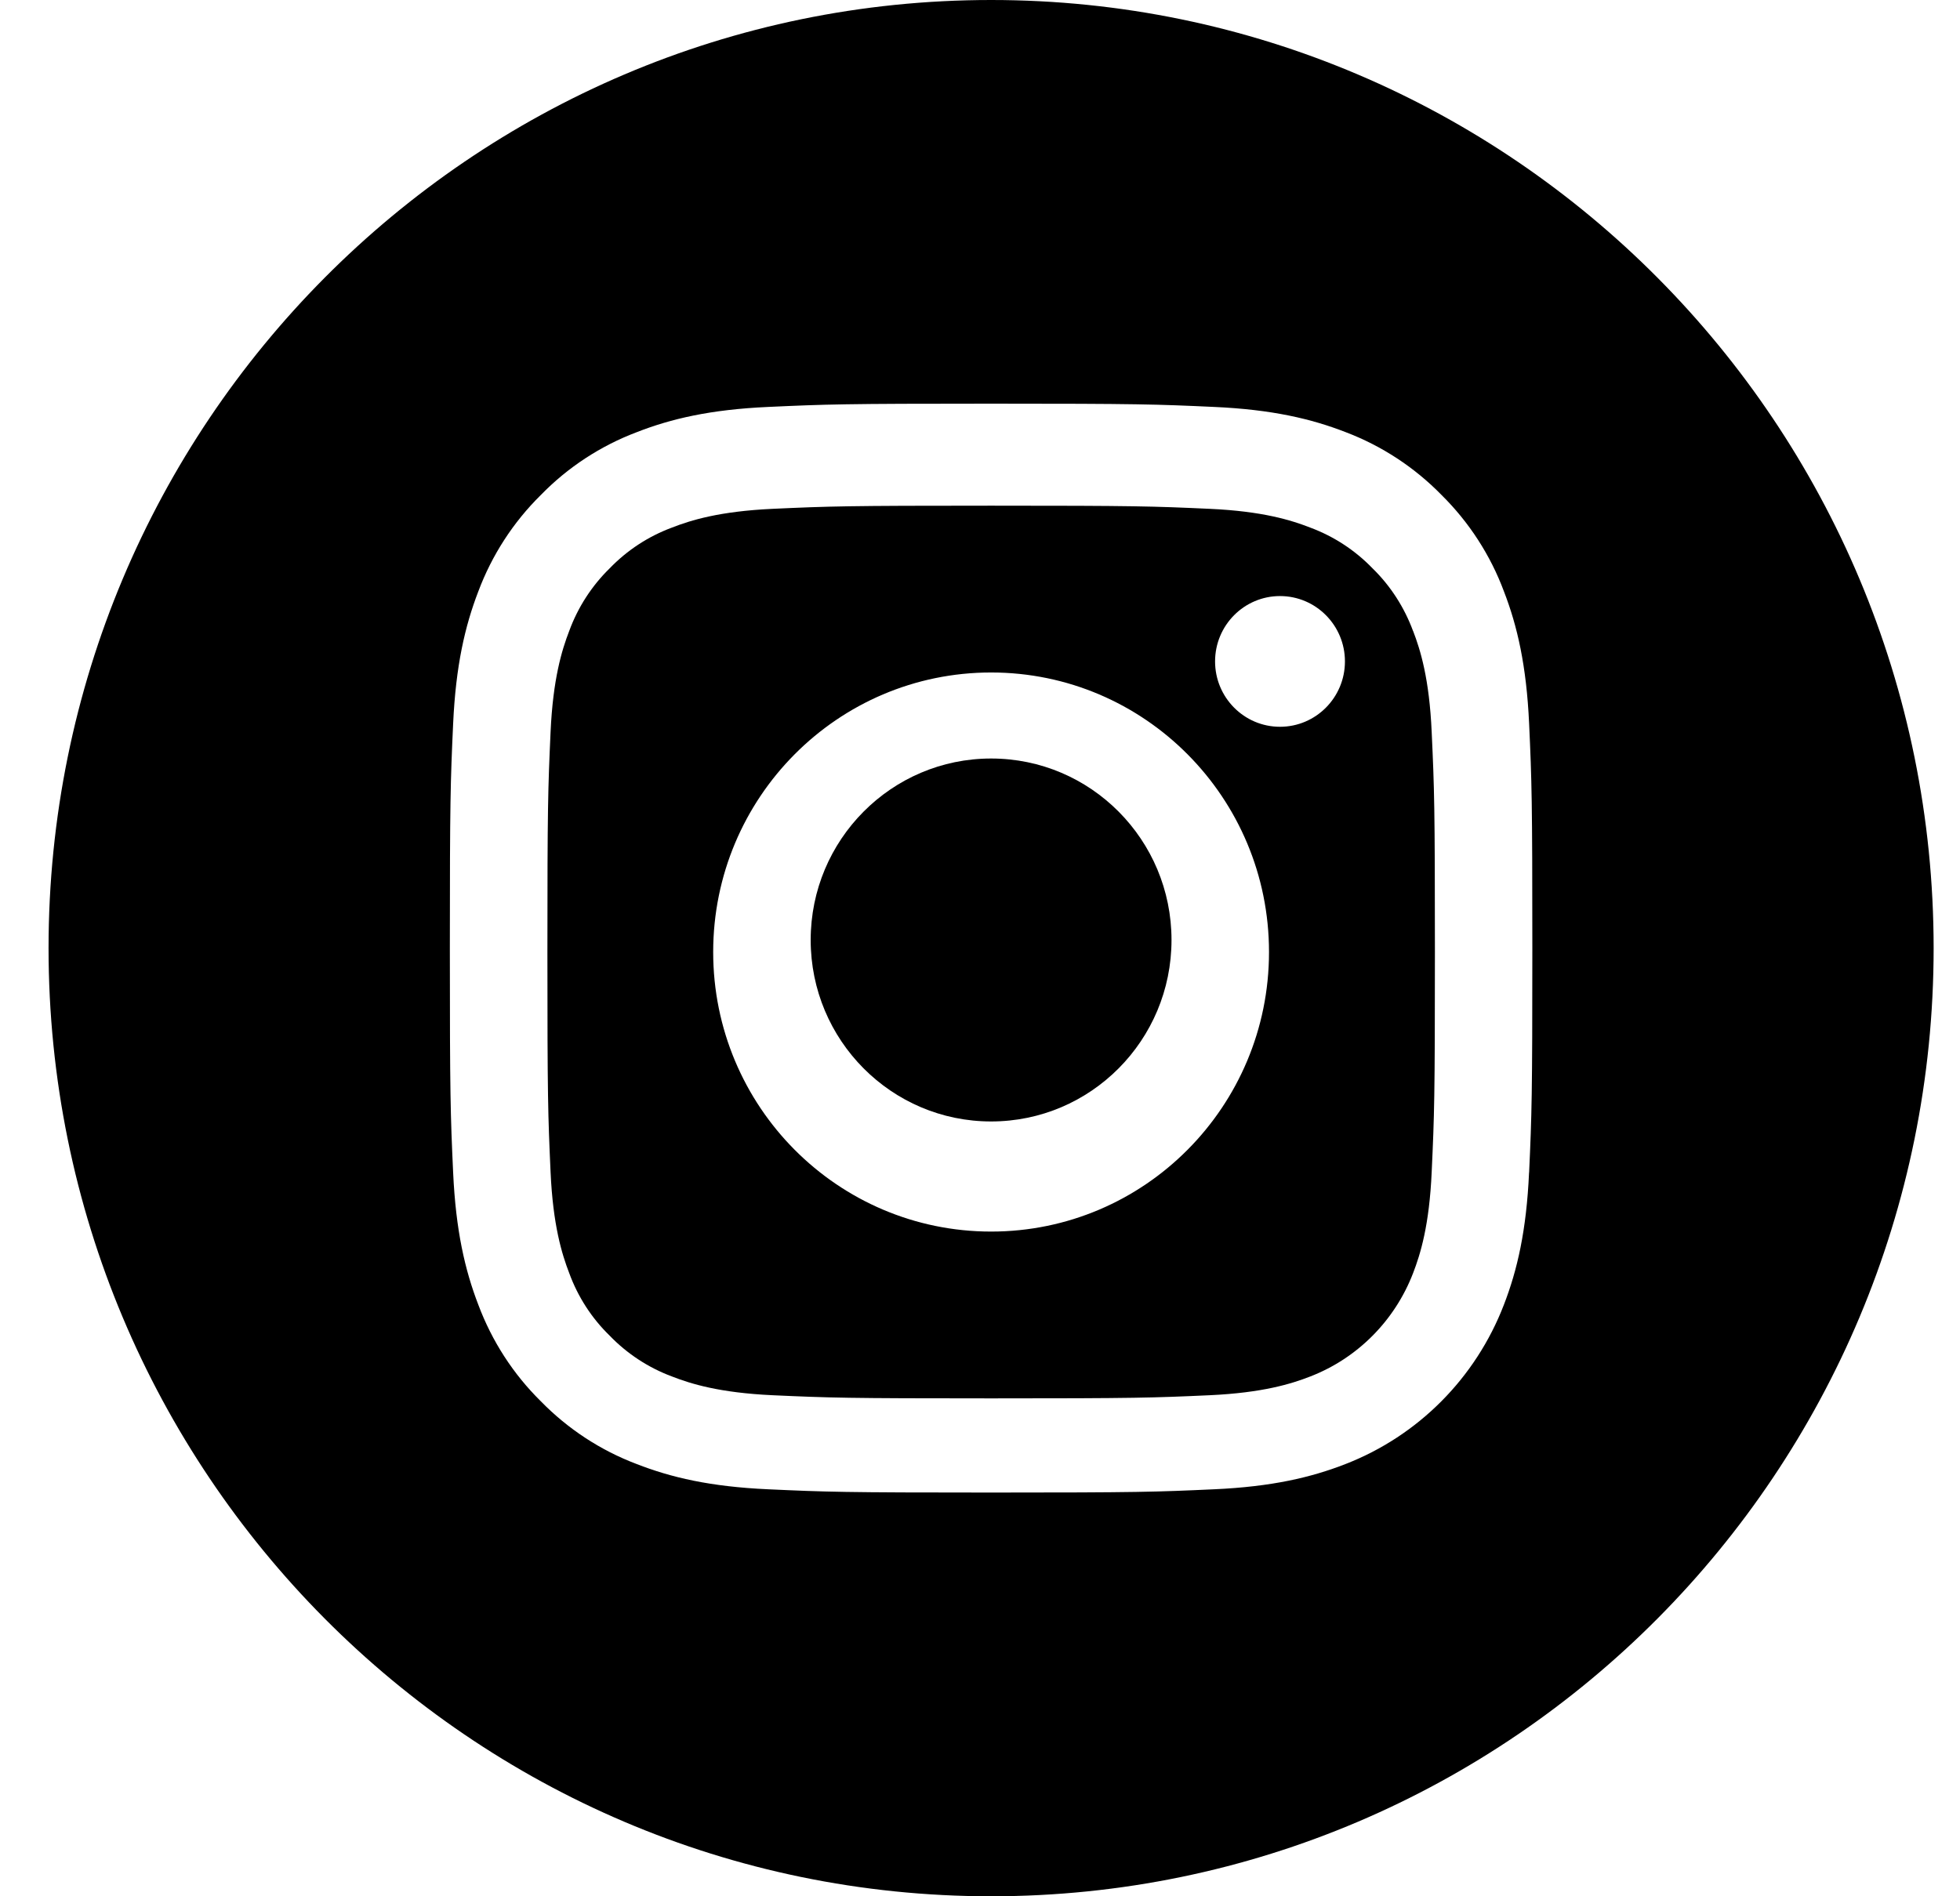
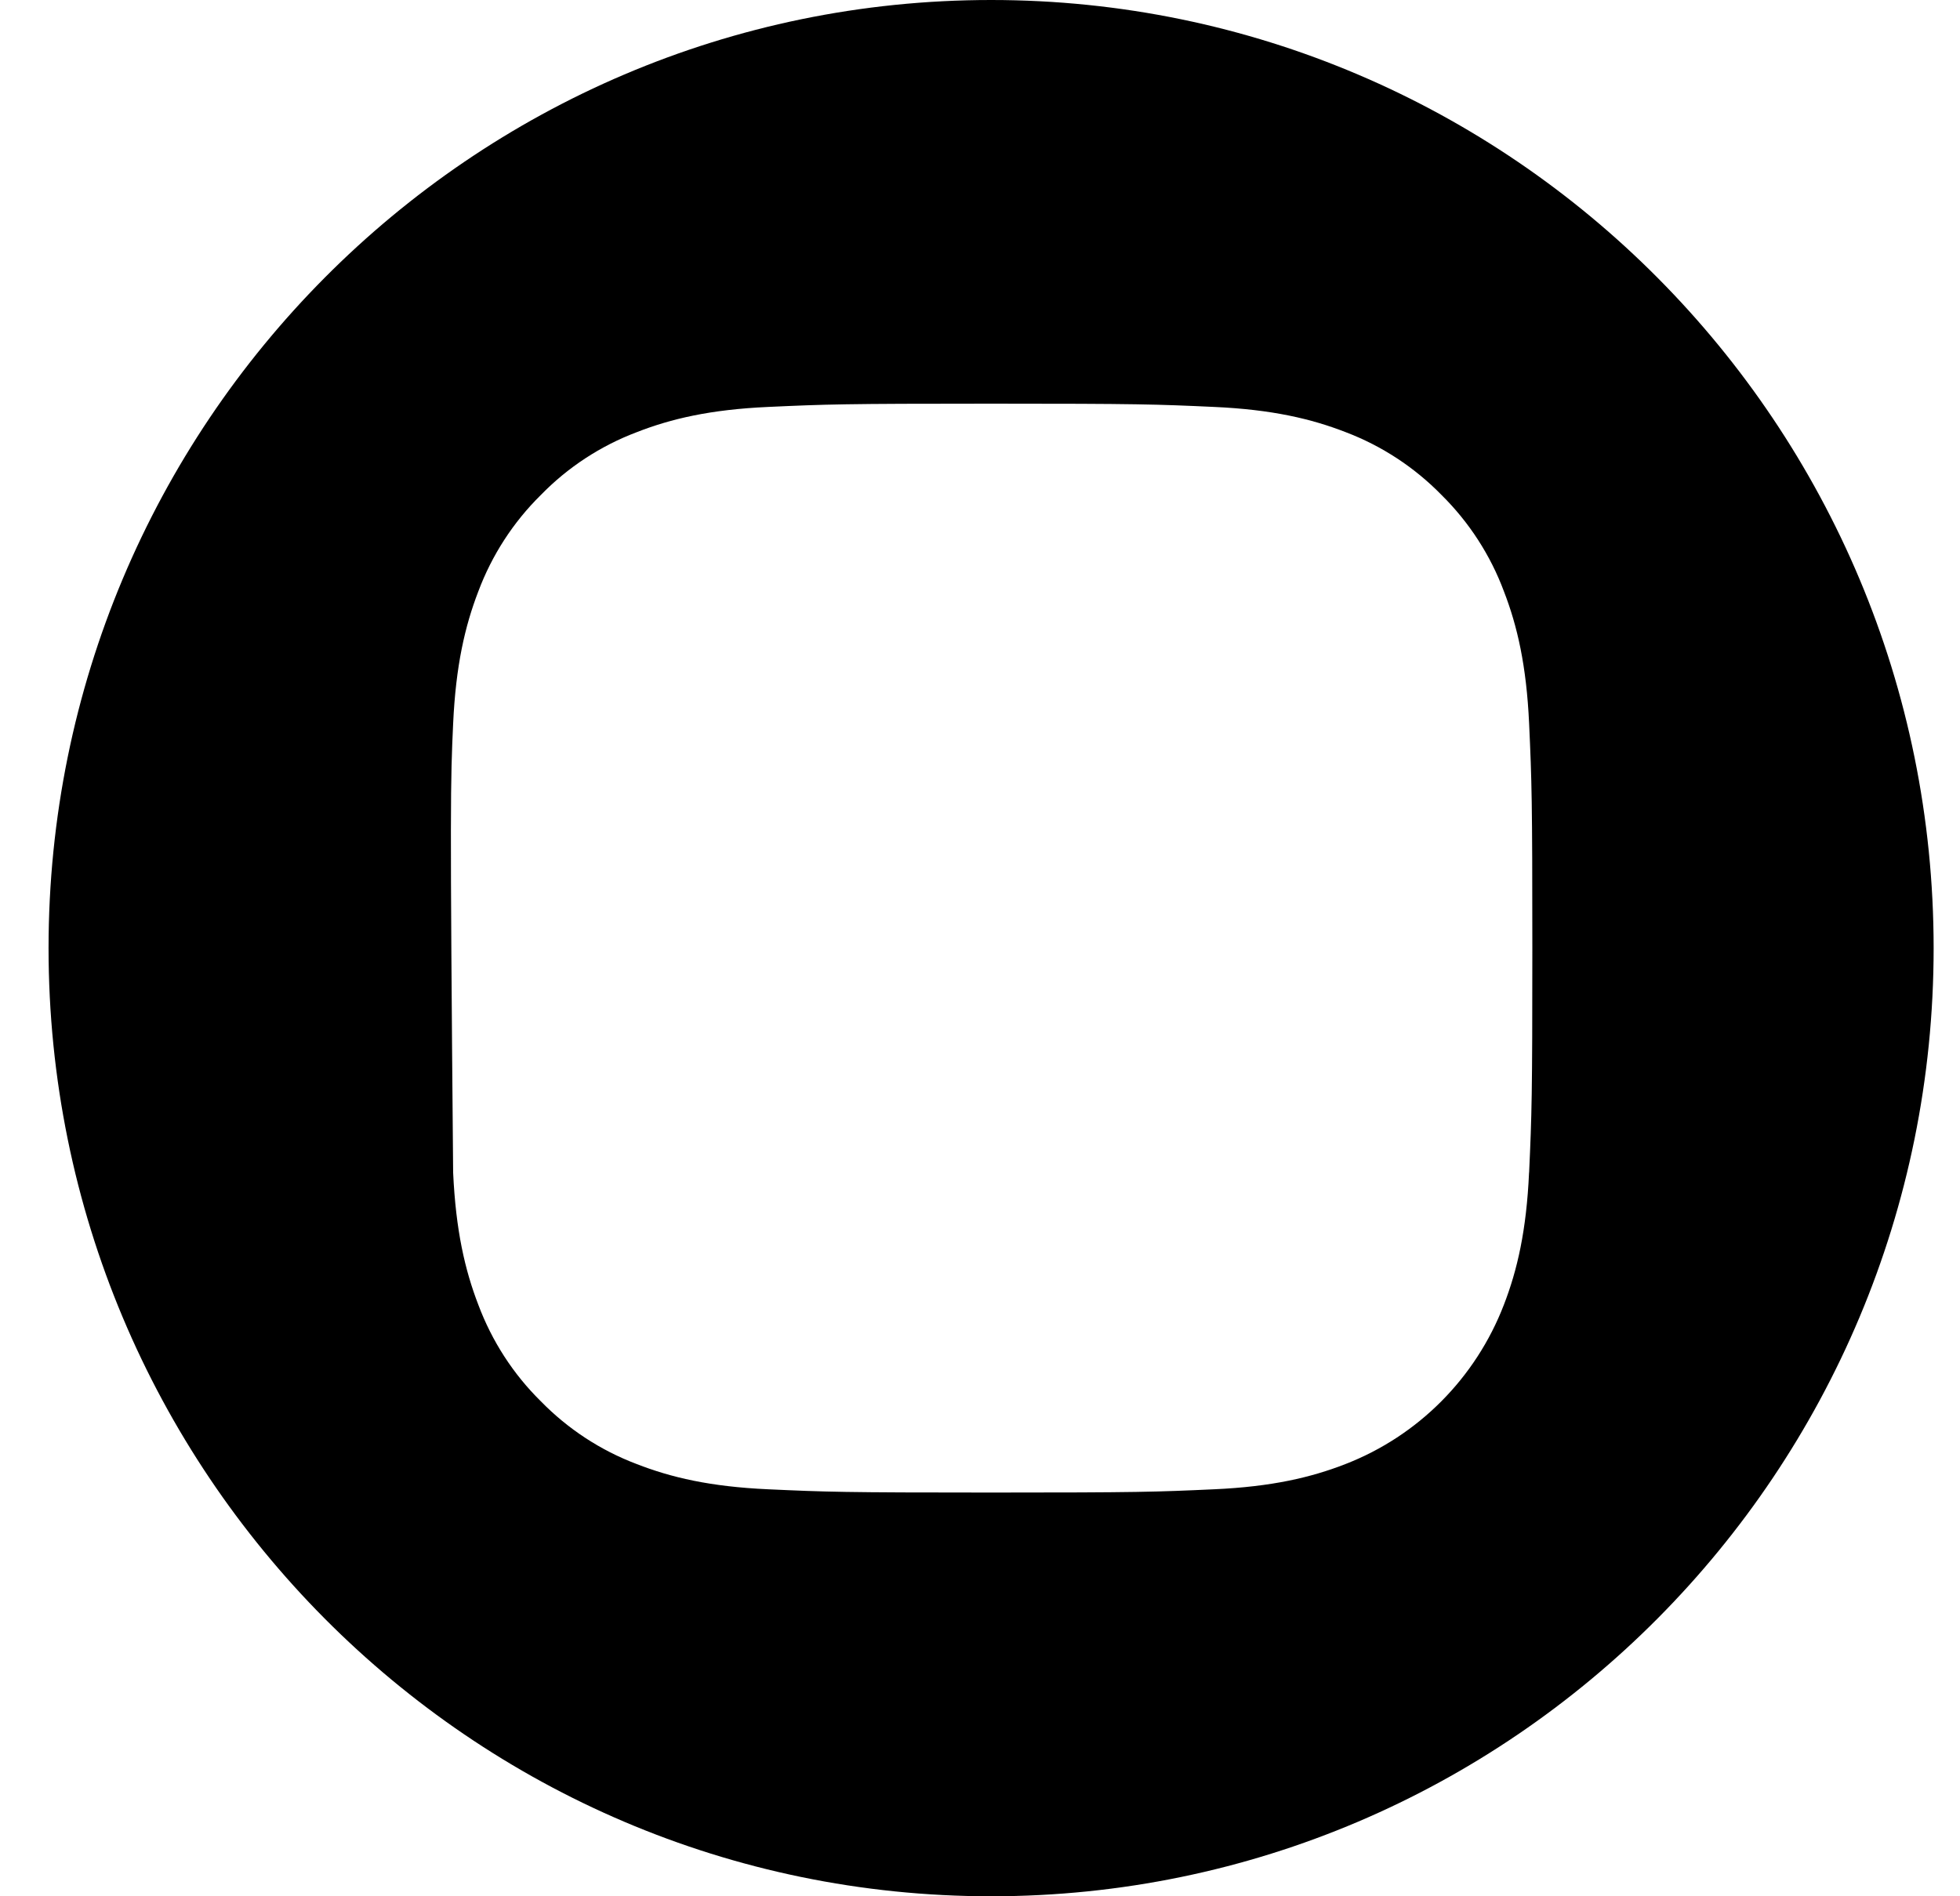
<svg xmlns="http://www.w3.org/2000/svg" width="31" height="30" viewBox="0 0 31 30" fill="none">
-   <path d="M18.529 14.871C18.529 16.457 17.252 17.742 15.676 17.742C14.1 17.742 12.822 16.457 12.822 14.871C12.822 13.286 14.1 12 15.676 12C17.252 12 18.529 13.286 18.529 14.871Z" fill="black" />
-   <path d="M22.349 9.982C22.211 9.608 21.993 9.269 21.708 8.991C21.432 8.705 21.095 8.485 20.724 8.347C20.422 8.229 19.969 8.088 19.135 8.05C18.232 8.009 17.961 8 15.676 8C13.39 8 13.119 8.009 12.217 8.05C11.382 8.089 10.928 8.229 10.627 8.347C10.255 8.485 9.919 8.705 9.643 8.991C9.359 9.269 9.14 9.608 9.003 9.982C8.886 10.285 8.746 10.741 8.708 11.581C8.667 12.489 8.658 12.762 8.658 15.062C8.658 17.361 8.667 17.634 8.708 18.542C8.746 19.382 8.886 19.838 9.003 20.141C9.14 20.516 9.358 20.854 9.643 21.131C9.919 21.417 10.256 21.638 10.627 21.776C10.929 21.894 11.382 22.034 12.217 22.073C13.12 22.114 13.39 22.123 15.676 22.123C17.962 22.123 18.233 22.114 19.135 22.073C19.97 22.034 20.423 21.894 20.725 21.776C21.472 21.486 22.061 20.892 22.35 20.141C22.467 19.838 22.607 19.382 22.644 18.542C22.686 17.634 22.695 17.361 22.695 15.062C22.695 12.762 22.686 12.489 22.644 11.581C22.607 10.742 22.467 10.285 22.35 9.982H22.349ZM15.676 19.484C13.248 19.484 11.28 17.505 11.28 15.062C11.28 12.619 13.248 10.639 15.676 10.639C18.103 10.639 20.071 12.619 20.071 15.062C20.071 17.505 18.103 19.484 15.676 19.484ZM20.245 11.498C19.678 11.498 19.218 11.035 19.218 10.464C19.218 9.893 19.678 9.43 20.245 9.43C20.812 9.43 21.272 9.893 21.272 10.464C21.272 11.035 20.812 11.498 20.245 11.498Z" fill="black" />
-   <path d="M15.676 0C7.444 0 0.768 6.717 0.768 15C0.768 23.283 7.444 30 15.676 30C23.907 30 30.583 23.283 30.583 15C30.583 6.717 23.907 0 15.676 0ZM24.184 18.551C24.143 19.468 23.998 20.094 23.786 20.642C23.341 21.799 22.432 22.714 21.283 23.161C20.738 23.374 20.116 23.52 19.205 23.561C18.292 23.603 18.001 23.613 15.676 23.613C13.35 23.613 13.059 23.603 12.146 23.561C11.235 23.52 10.613 23.374 10.068 23.161C9.497 22.945 8.979 22.605 8.552 22.167C8.116 21.737 7.78 21.216 7.565 20.641C7.354 20.094 7.209 19.467 7.167 18.551C7.125 17.632 7.115 17.338 7.115 14.999C7.115 12.66 7.125 12.367 7.167 11.448C7.209 10.531 7.354 9.905 7.565 9.357C7.78 8.783 8.117 8.262 8.553 7.832C8.98 7.393 9.498 7.054 10.069 6.838C10.613 6.625 11.236 6.479 12.147 6.438C13.06 6.396 13.351 6.386 15.676 6.386C18.002 6.386 18.293 6.396 19.206 6.438C20.117 6.479 20.739 6.625 21.284 6.837C21.855 7.054 22.372 7.393 22.8 7.831C23.235 8.261 23.573 8.782 23.787 9.357C23.999 9.905 24.143 10.531 24.185 11.447C24.227 12.366 24.236 12.659 24.236 14.999C24.236 17.338 24.227 17.631 24.185 18.55L24.184 18.551Z" fill="black" />
+   <path d="M15.676 0C7.444 0 0.768 6.717 0.768 15C0.768 23.283 7.444 30 15.676 30C23.907 30 30.583 23.283 30.583 15C30.583 6.717 23.907 0 15.676 0ZM24.184 18.551C24.143 19.468 23.998 20.094 23.786 20.642C23.341 21.799 22.432 22.714 21.283 23.161C20.738 23.374 20.116 23.52 19.205 23.561C18.292 23.603 18.001 23.613 15.676 23.613C13.35 23.613 13.059 23.603 12.146 23.561C11.235 23.52 10.613 23.374 10.068 23.161C9.497 22.945 8.979 22.605 8.552 22.167C8.116 21.737 7.78 21.216 7.565 20.641C7.354 20.094 7.209 19.467 7.167 18.551C7.115 12.66 7.125 12.367 7.167 11.448C7.209 10.531 7.354 9.905 7.565 9.357C7.78 8.783 8.117 8.262 8.553 7.832C8.98 7.393 9.498 7.054 10.069 6.838C10.613 6.625 11.236 6.479 12.147 6.438C13.06 6.396 13.351 6.386 15.676 6.386C18.002 6.386 18.293 6.396 19.206 6.438C20.117 6.479 20.739 6.625 21.284 6.837C21.855 7.054 22.372 7.393 22.8 7.831C23.235 8.261 23.573 8.782 23.787 9.357C23.999 9.905 24.143 10.531 24.185 11.447C24.227 12.366 24.236 12.659 24.236 14.999C24.236 17.338 24.227 17.631 24.185 18.55L24.184 18.551Z" fill="black" />
</svg>